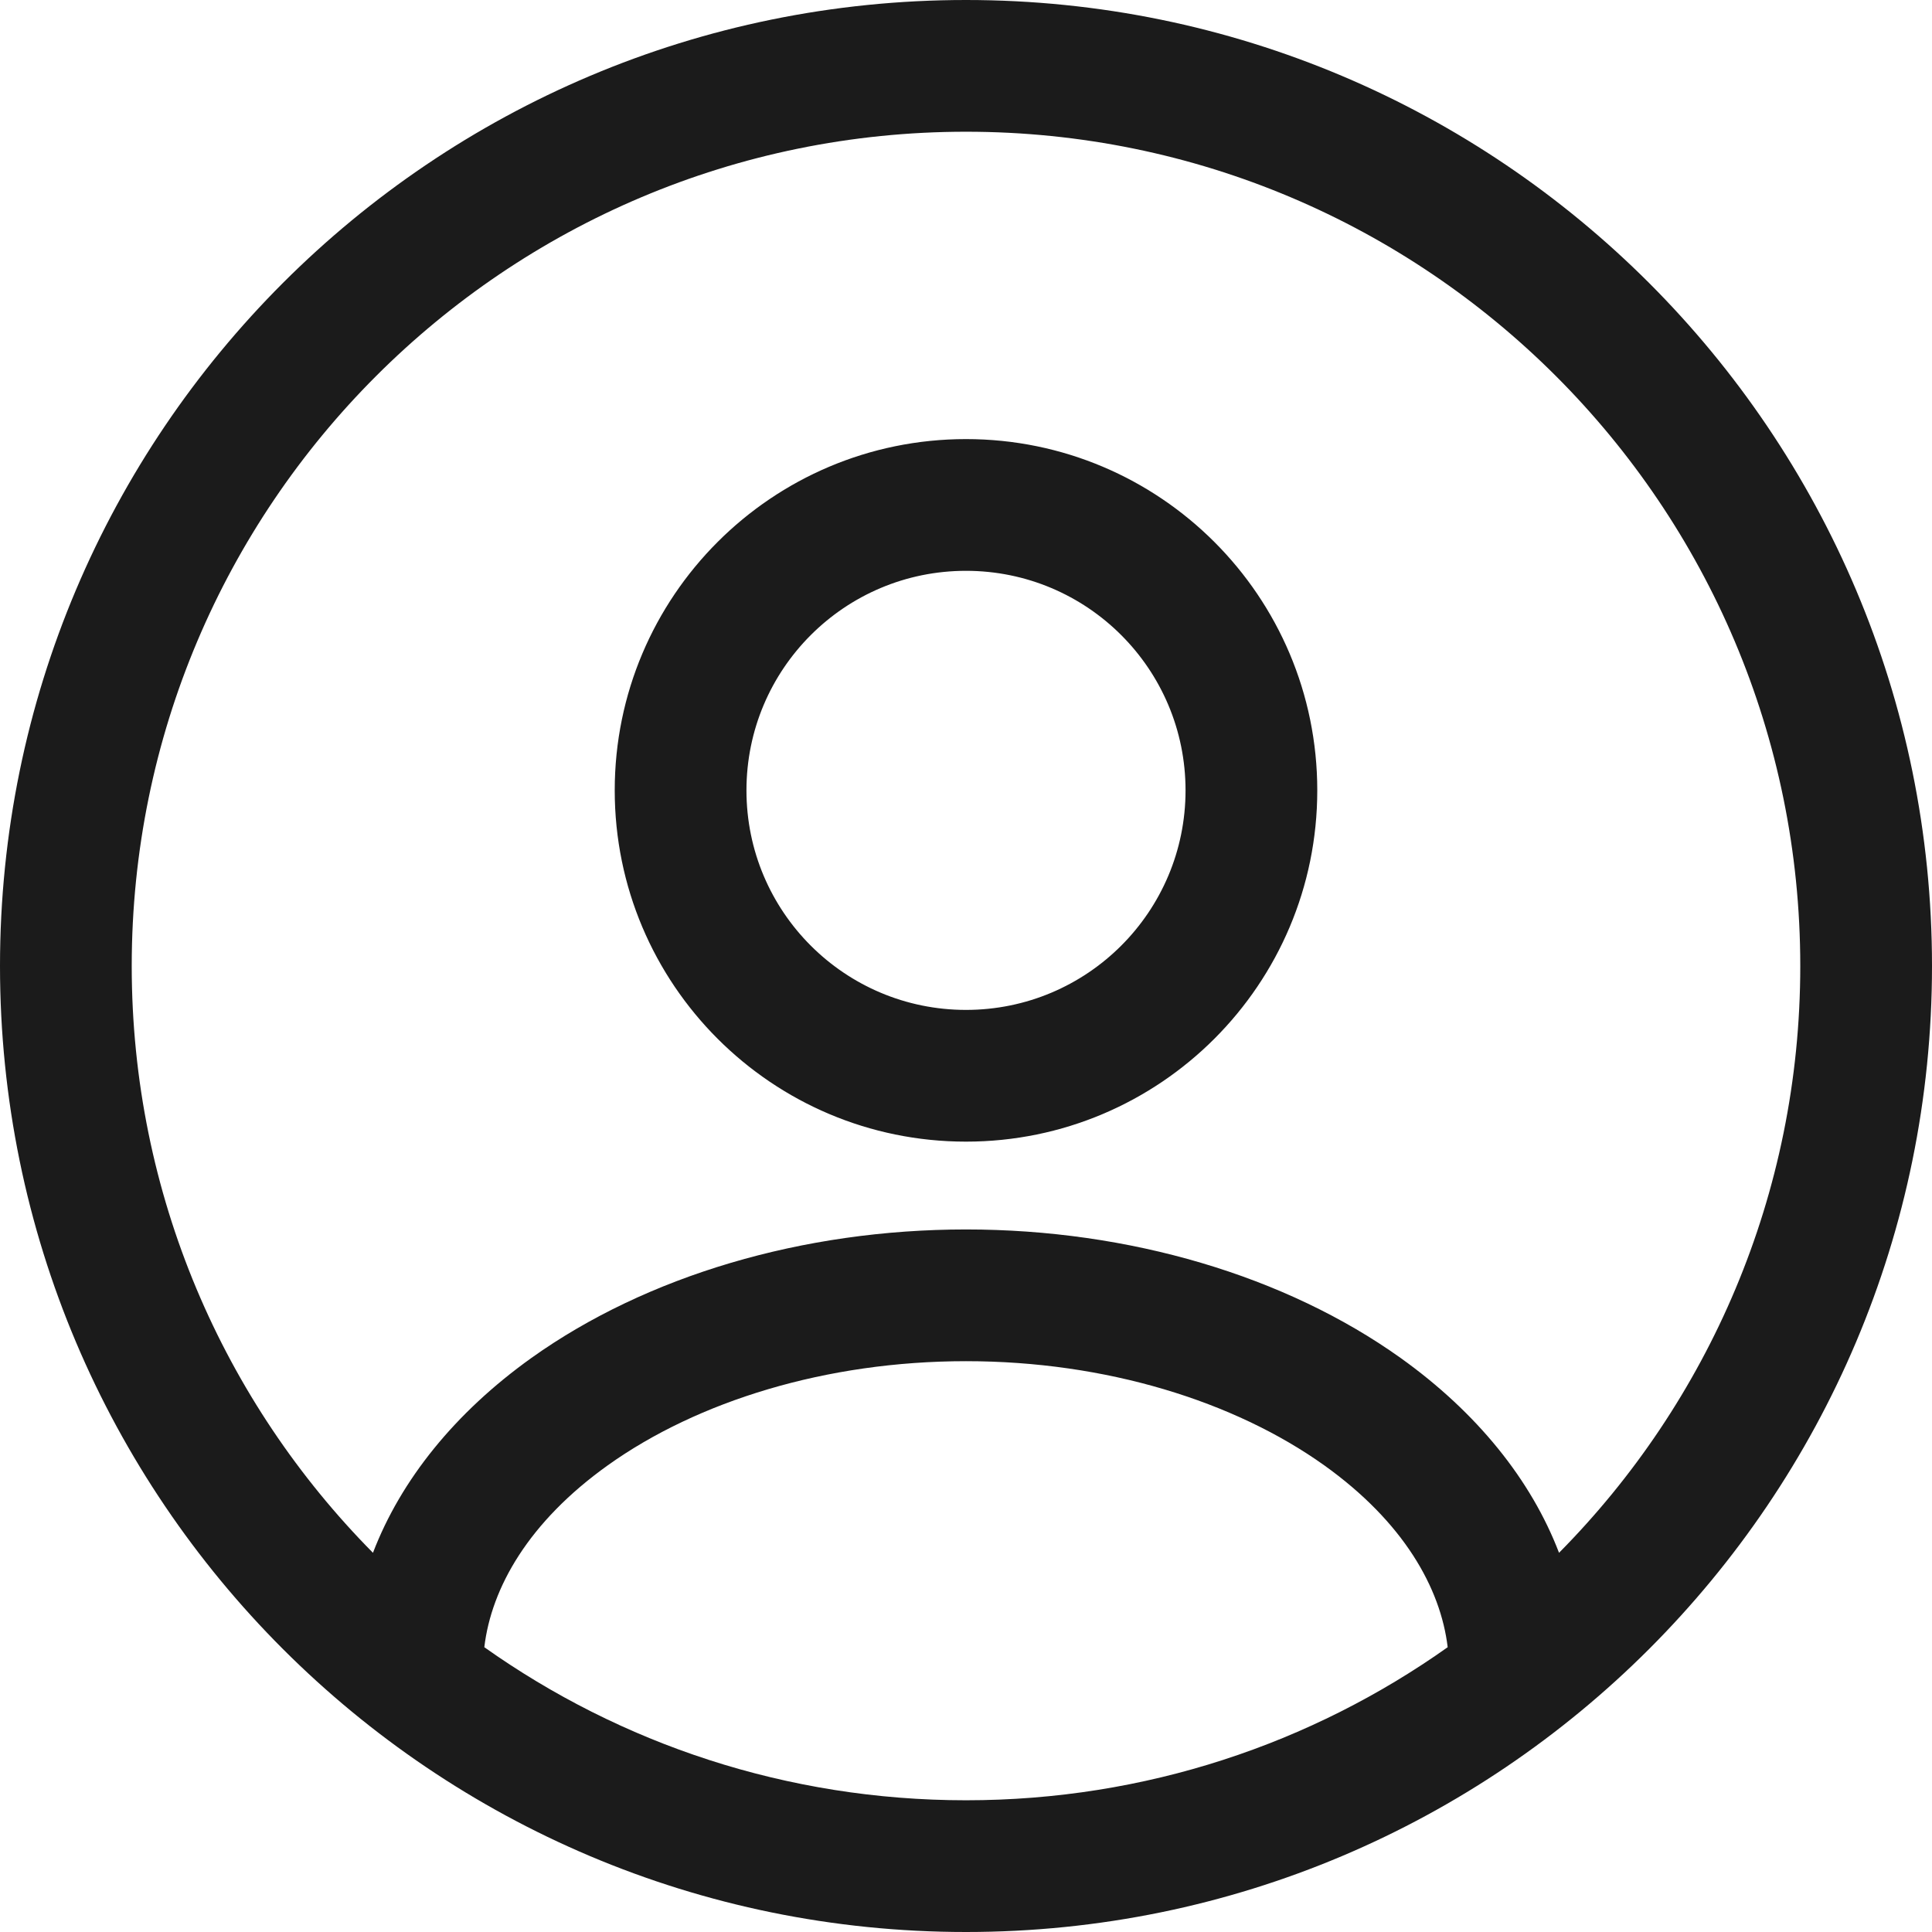
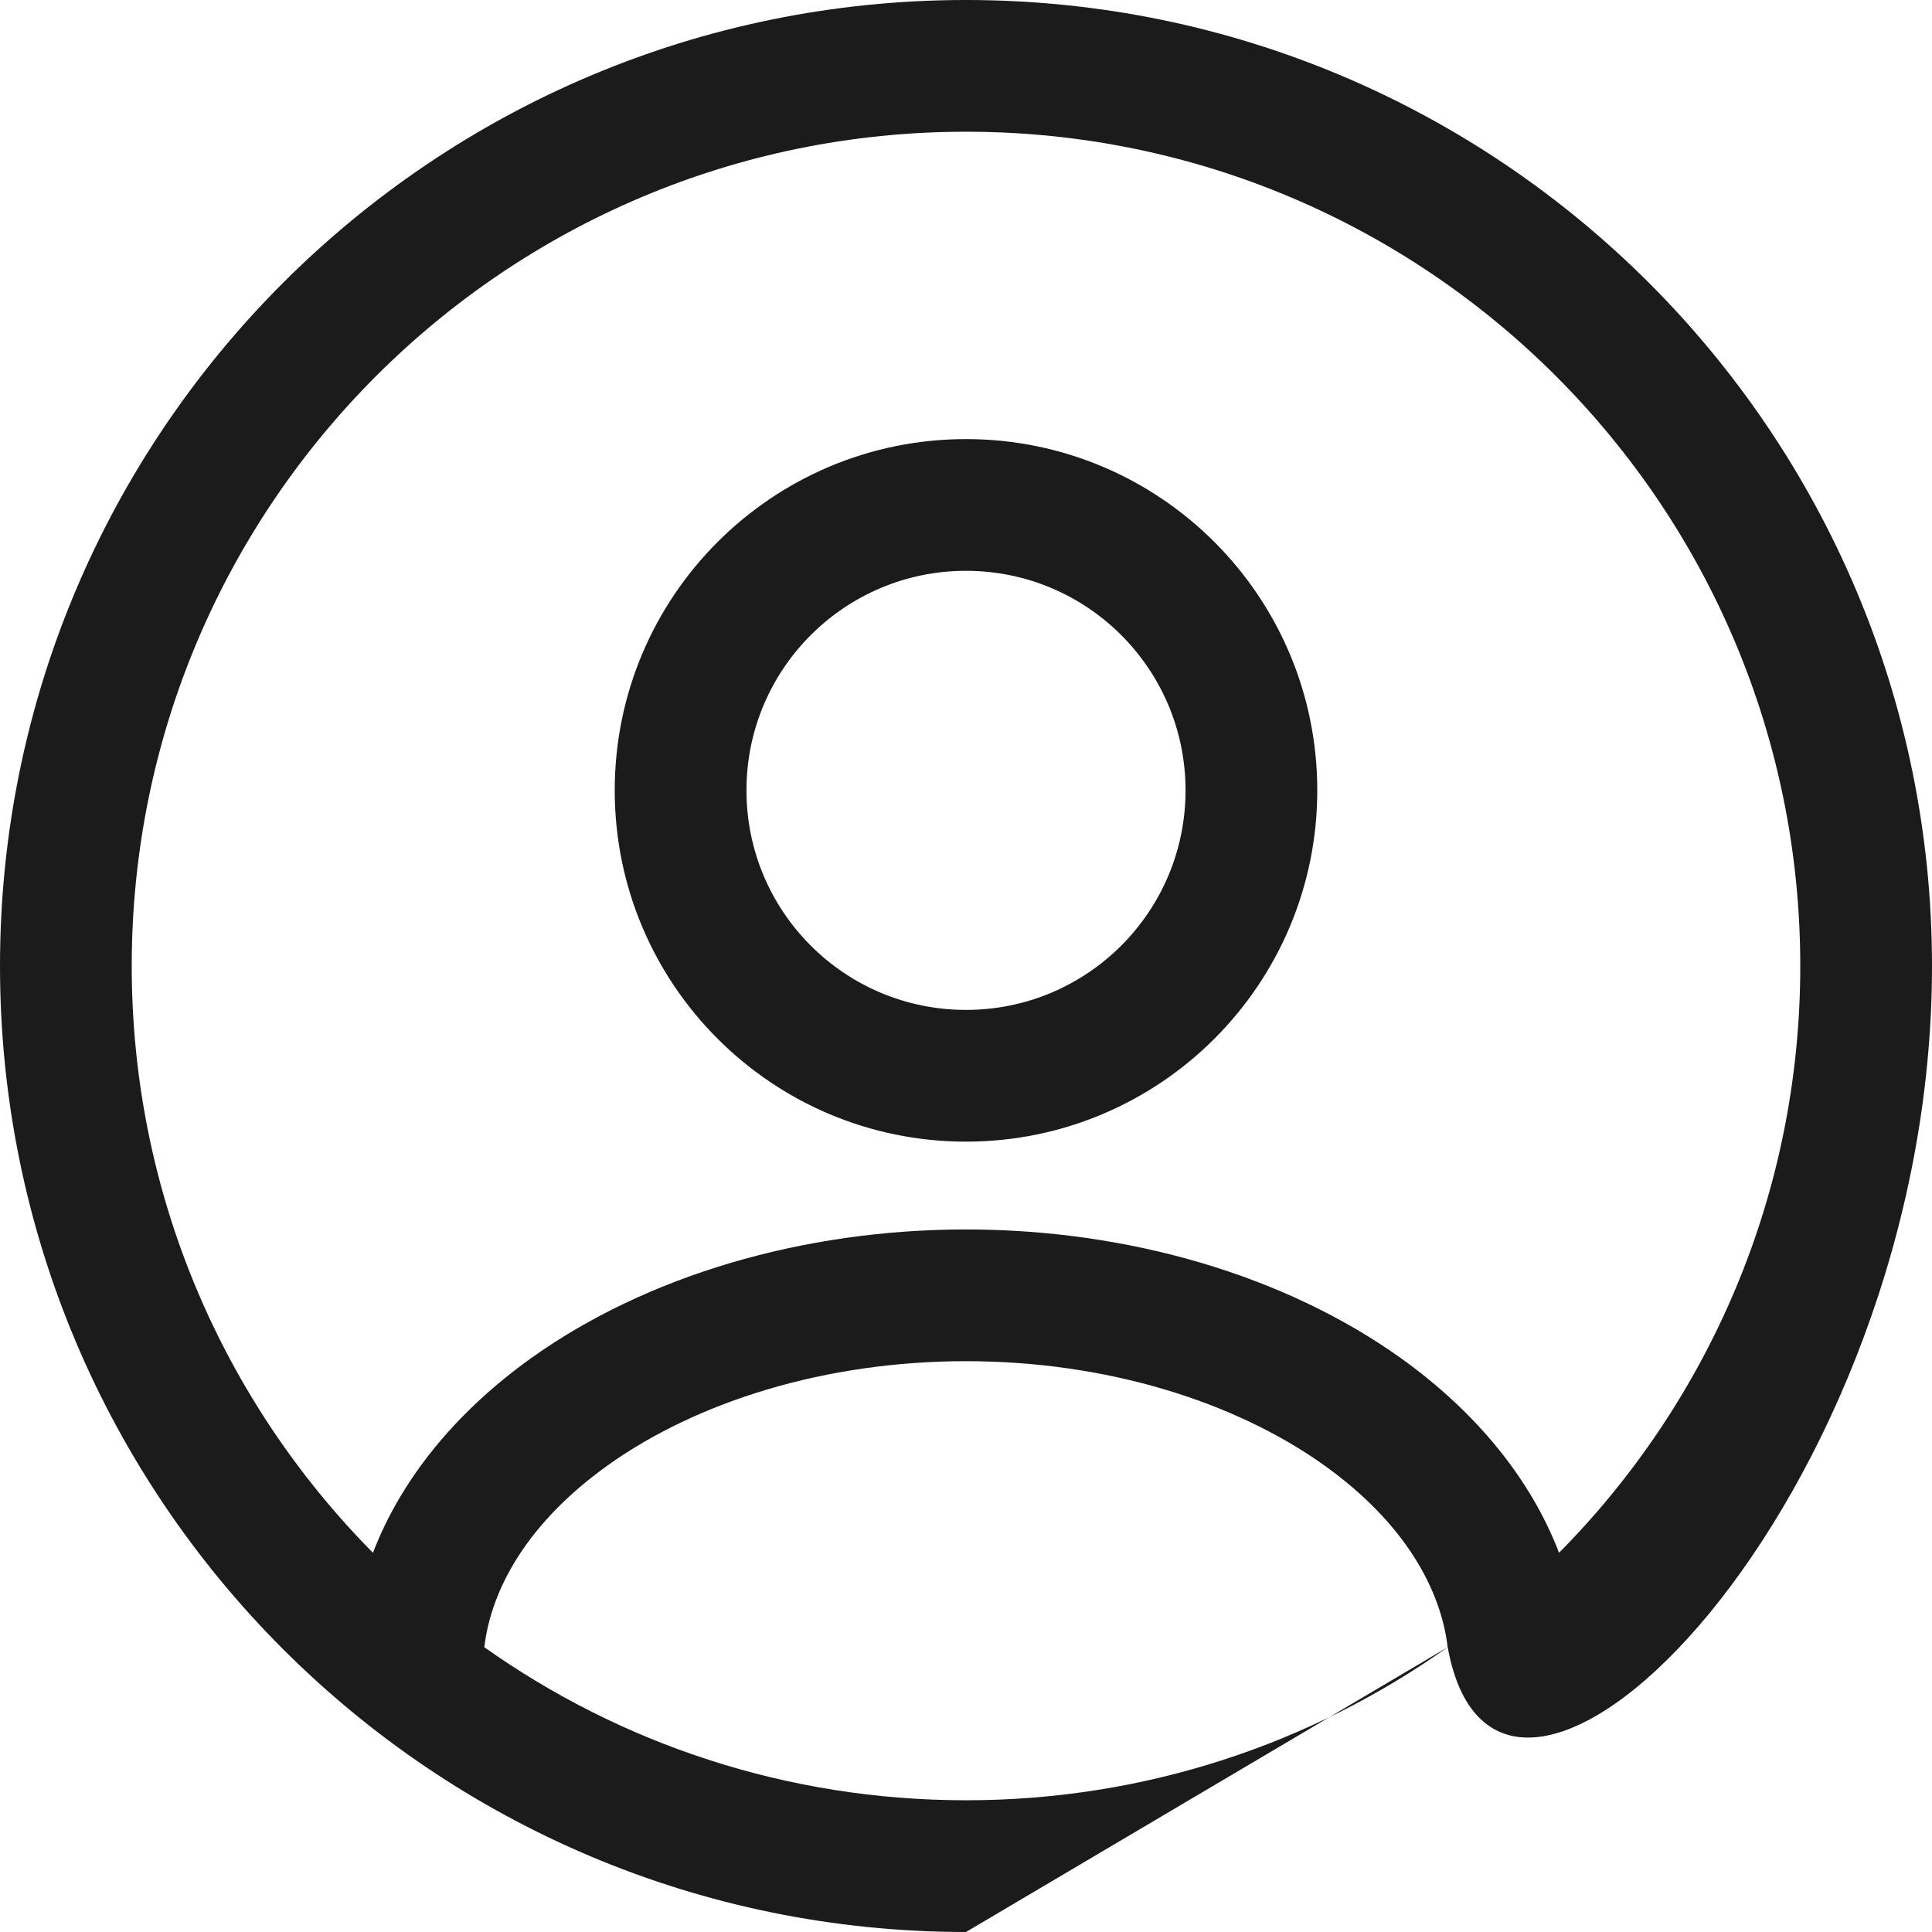
<svg xmlns="http://www.w3.org/2000/svg" width="22" height="22" viewBox="0 0 22 22" fill="none">
-   <path fill-rule="evenodd" clip-rule="evenodd" d="M17.753 17.682C19.451 15.966 20.5 13.605 20.5 11C20.5 5.753 16.247 1.5 11 1.5C5.753 1.5 1.5 5.753 1.5 11C1.5 13.605 2.549 15.966 4.247 17.682C4.565 16.851 5.182 16.085 6.05 15.464C7.363 14.527 9.143 14 11 14C12.857 14 14.637 14.527 15.95 15.464C16.818 16.085 17.435 16.851 17.753 17.682ZM16.485 18.757C16.404 18.081 15.982 17.331 15.078 16.685C14.056 15.956 12.593 15.5 11 15.5C9.407 15.5 7.943 15.956 6.922 16.685C6.018 17.331 5.595 18.081 5.515 18.757C7.064 19.855 8.957 20.5 11 20.5C13.043 20.5 14.936 19.855 16.485 18.757ZM11 22C17.075 22 22 17.075 22 11C22 4.925 17.075 0 11 0C4.925 0 0 4.925 0 11C0 17.075 4.925 22 11 22ZM11 11.5C12.381 11.5 13.5 10.381 13.5 9C13.5 7.619 12.381 6.5 11 6.5C9.619 6.5 8.5 7.619 8.5 9C8.5 10.381 9.619 11.5 11 11.5ZM11 13C13.209 13 15 11.209 15 9C15 6.791 13.209 5 11 5C8.791 5 7 6.791 7 9C7 11.209 8.791 13 11 13Z" fill="#1B1B1B" />
+   <path fill-rule="evenodd" clip-rule="evenodd" d="M17.753 17.682C19.451 15.966 20.5 13.605 20.5 11C20.5 5.753 16.247 1.5 11 1.5C5.753 1.5 1.5 5.753 1.5 11C1.5 13.605 2.549 15.966 4.247 17.682C4.565 16.851 5.182 16.085 6.05 15.464C7.363 14.527 9.143 14 11 14C12.857 14 14.637 14.527 15.95 15.464C16.818 16.085 17.435 16.851 17.753 17.682ZM16.485 18.757C16.404 18.081 15.982 17.331 15.078 16.685C14.056 15.956 12.593 15.5 11 15.5C9.407 15.5 7.943 15.956 6.922 16.685C6.018 17.331 5.595 18.081 5.515 18.757C7.064 19.855 8.957 20.5 11 20.5C13.043 20.5 14.936 19.855 16.485 18.757ZC17.075 22 22 17.075 22 11C22 4.925 17.075 0 11 0C4.925 0 0 4.925 0 11C0 17.075 4.925 22 11 22ZM11 11.5C12.381 11.5 13.5 10.381 13.5 9C13.5 7.619 12.381 6.5 11 6.5C9.619 6.5 8.5 7.619 8.5 9C8.5 10.381 9.619 11.5 11 11.5ZM11 13C13.209 13 15 11.209 15 9C15 6.791 13.209 5 11 5C8.791 5 7 6.791 7 9C7 11.209 8.791 13 11 13Z" fill="#1B1B1B" />
</svg>